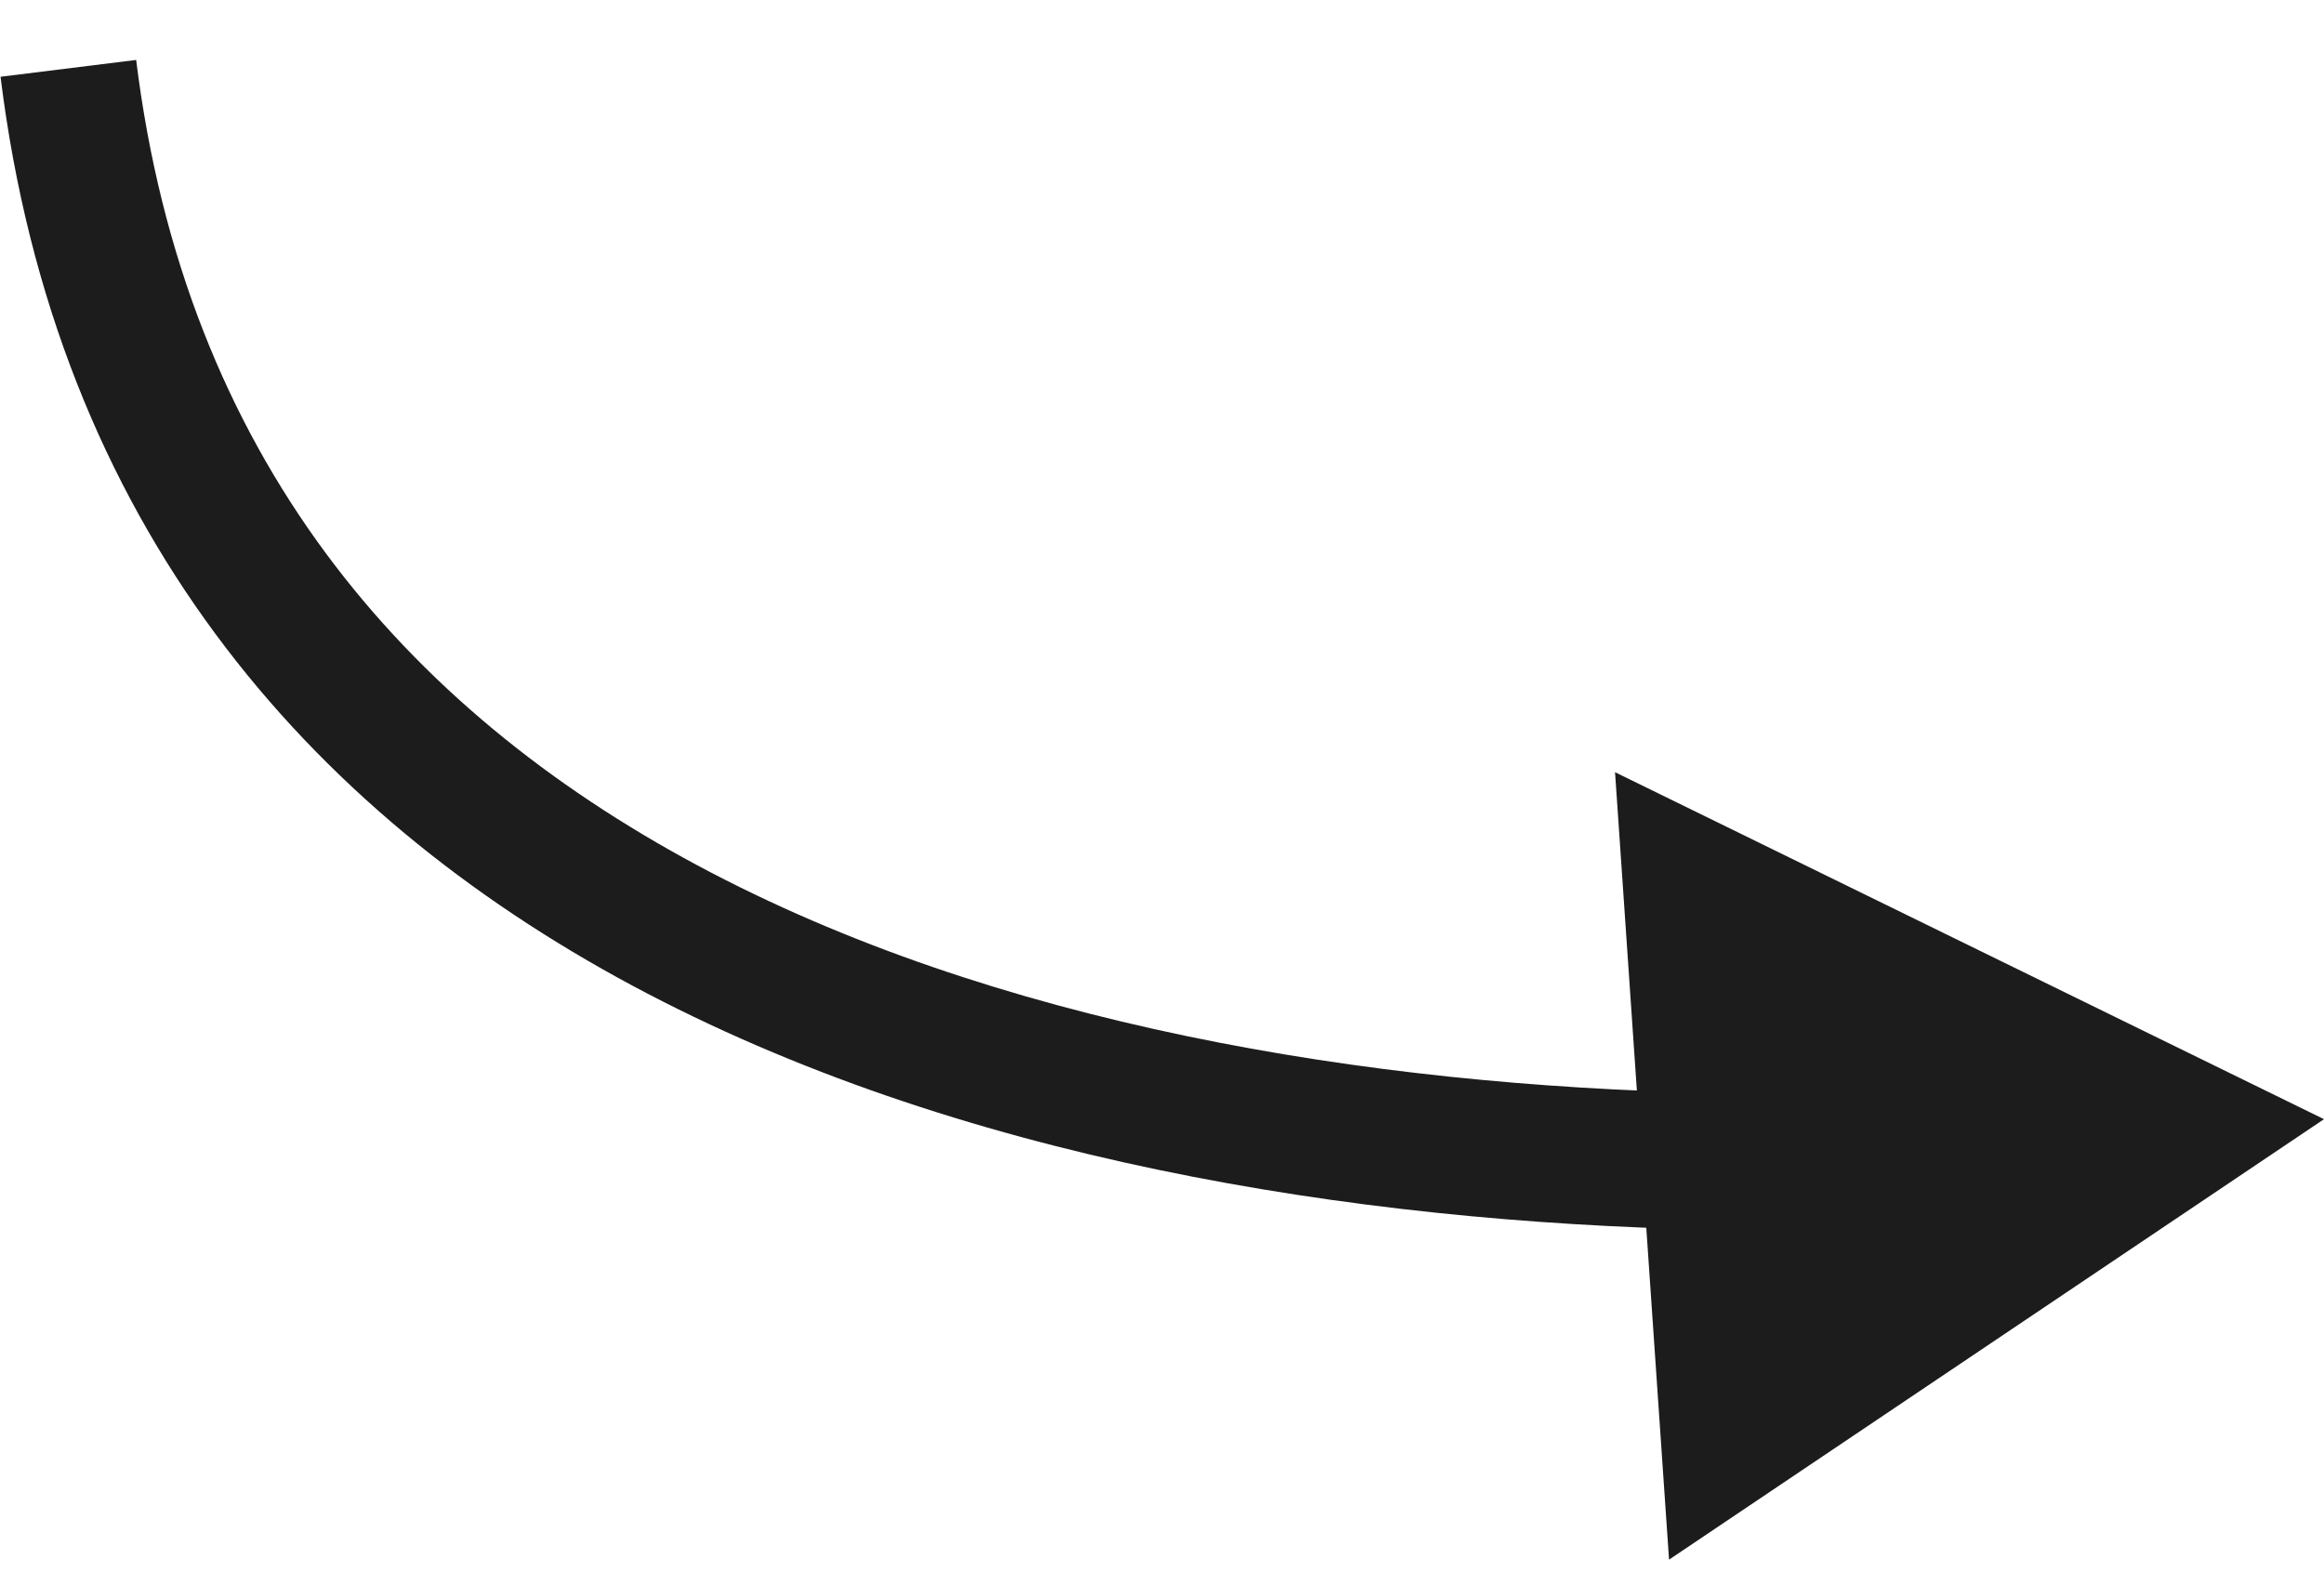
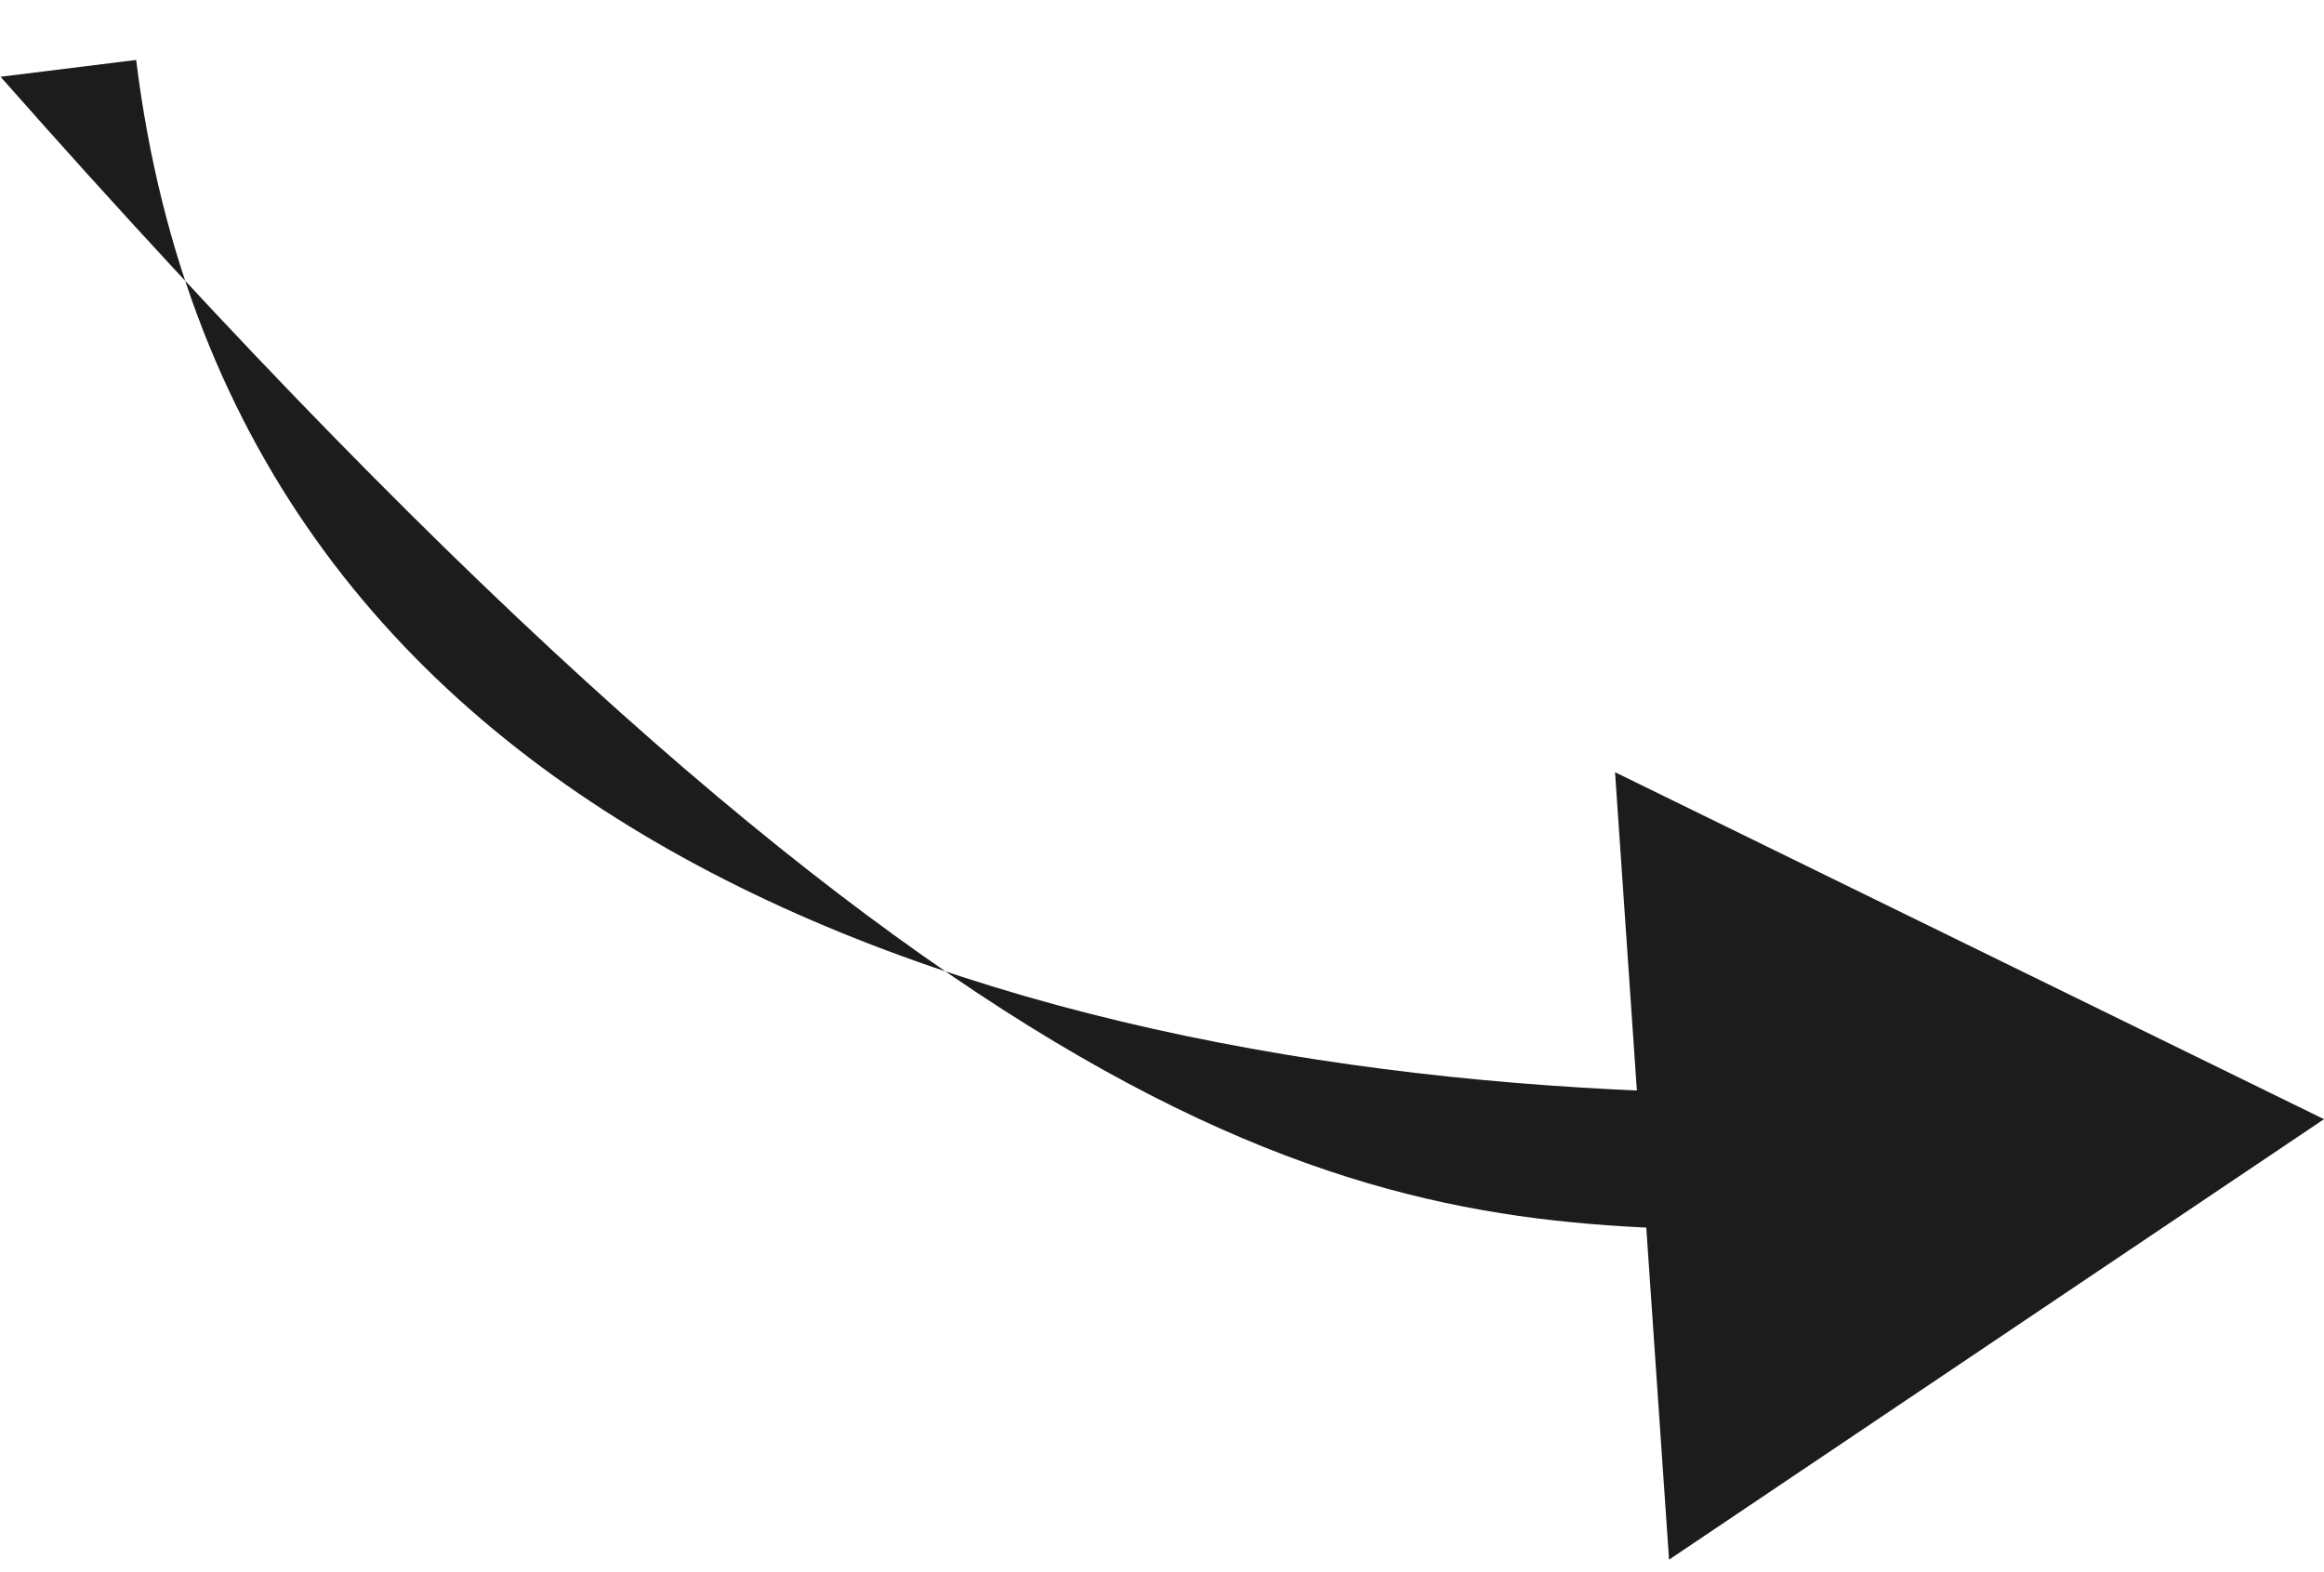
<svg xmlns="http://www.w3.org/2000/svg" width="34" height="23" viewBox="0 0 34 23" fill="none">
-   <path d="M34 16.373L23.628 11.297L24.418 22.817L34 16.373ZM25.042 15.989C19.985 15.883 14.538 14.983 10.202 12.659C5.91 10.359 2.709 6.674 1.992 0.877L0.008 1.123C0.816 7.665 4.488 11.866 9.257 14.422C13.982 16.953 19.782 17.879 25 17.989L25.042 15.989Z" fill="#1C1C1C" />
+   <path d="M34 16.373L23.628 11.297L24.418 22.817L34 16.373ZM25.042 15.989C19.985 15.883 14.538 14.983 10.202 12.659C5.91 10.359 2.709 6.674 1.992 0.877L0.008 1.123C13.982 16.953 19.782 17.879 25 17.989L25.042 15.989Z" fill="#1C1C1C" />
</svg>